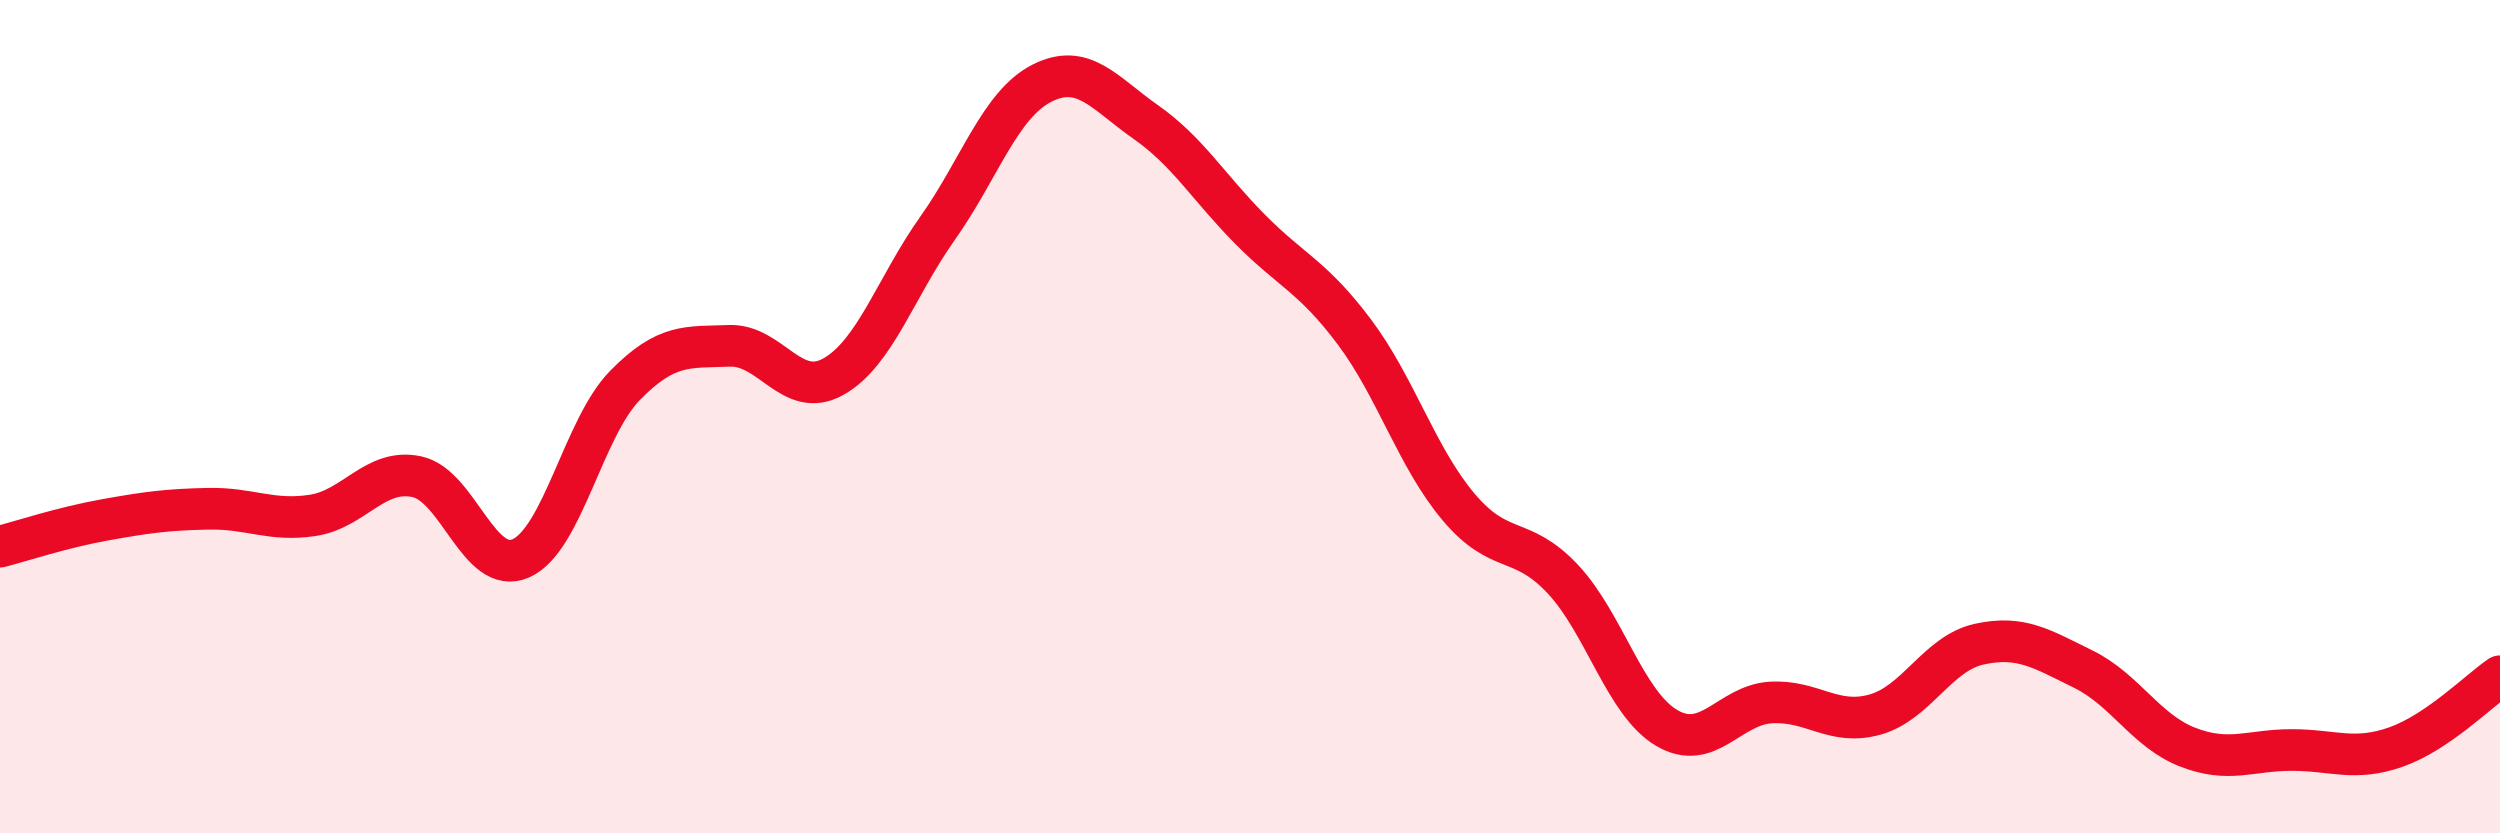
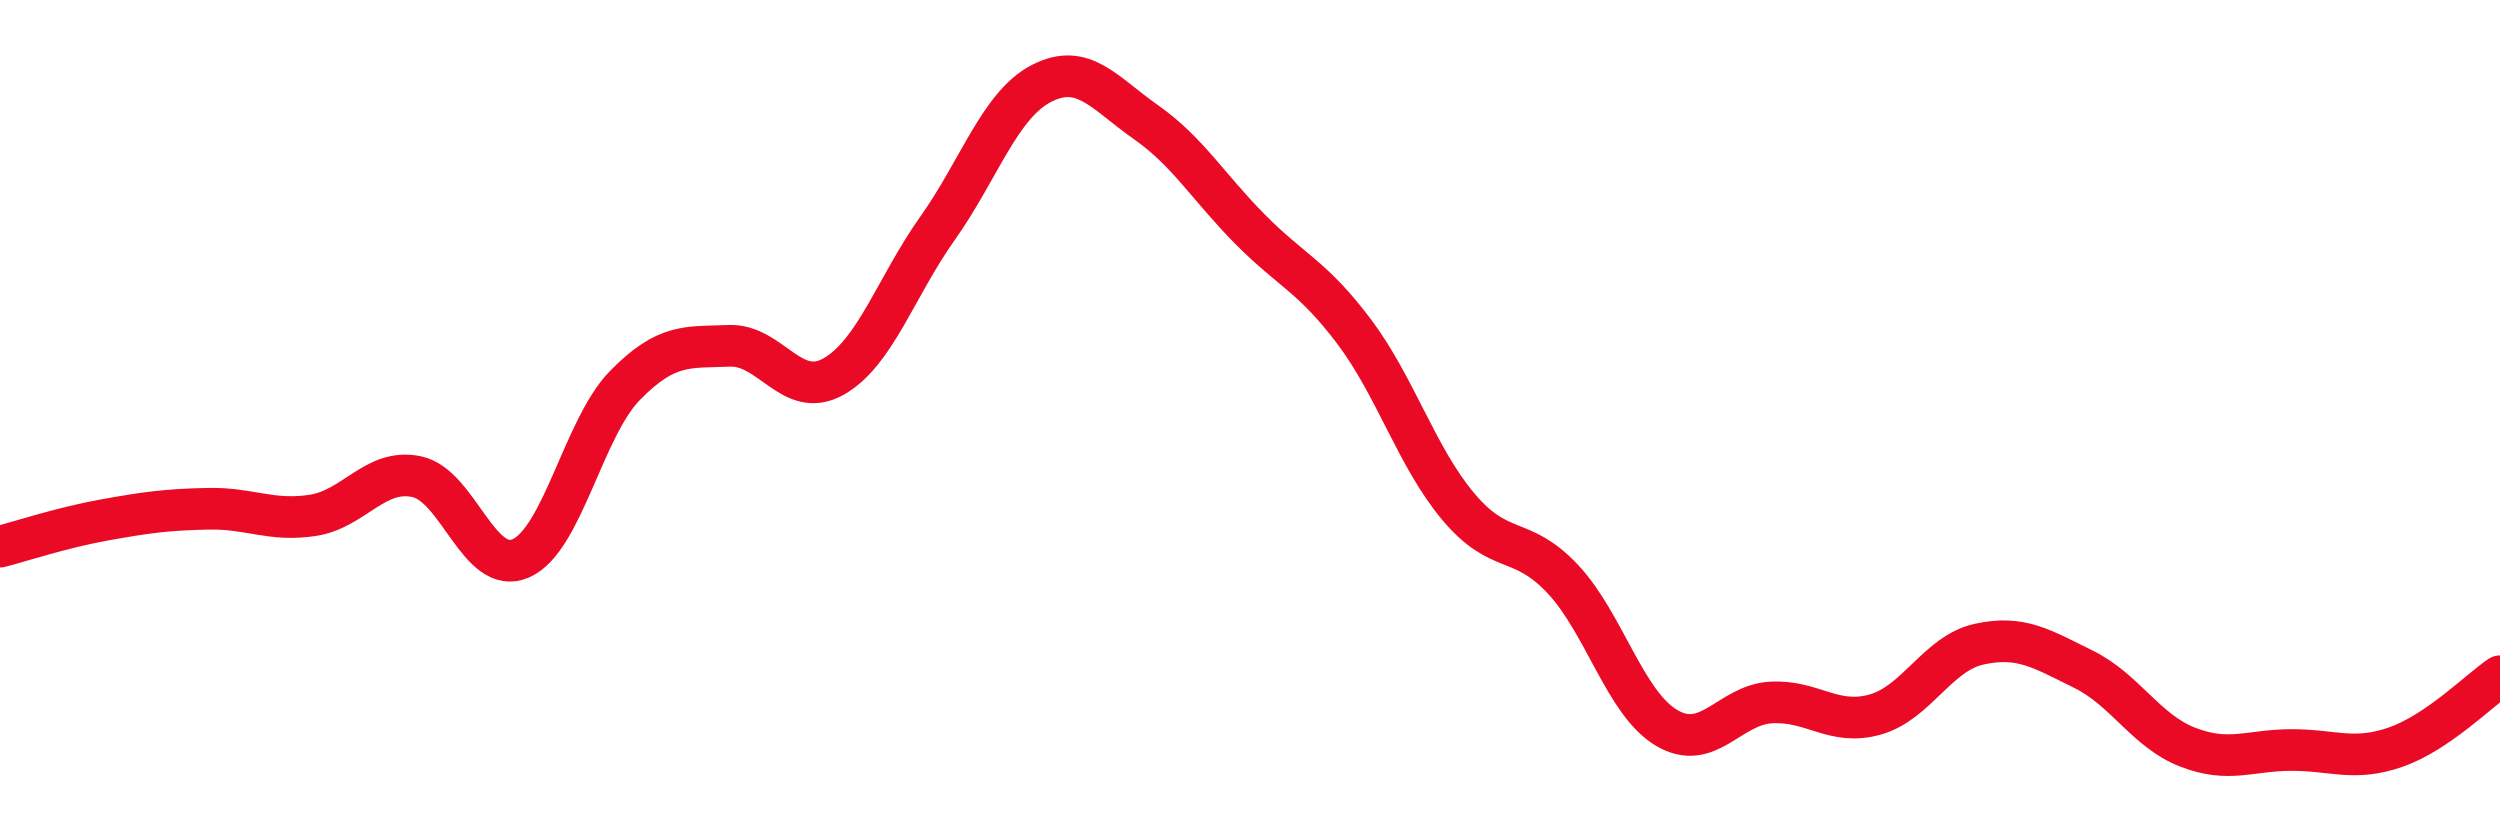
<svg xmlns="http://www.w3.org/2000/svg" width="60" height="20" viewBox="0 0 60 20">
-   <path d="M 0,13.12 C 0.5,12.99 1.5,12.66 2.5,12.48 C 3.5,12.3 4,12.23 5,12.21 C 6,12.19 6.5,12.52 7.5,12.37 C 8.5,12.22 9,11.23 10,11.44 C 11,11.65 11.5,13.84 12.5,13.4 C 13.5,12.96 14,10.27 15,9.25 C 16,8.23 16.5,8.34 17.5,8.3 C 18.5,8.26 19,9.6 20,9.04 C 21,8.48 21.5,6.89 22.5,5.48 C 23.5,4.07 24,2.51 25,2 C 26,1.49 26.5,2.23 27.5,2.93 C 28.5,3.63 29,4.49 30,5.5 C 31,6.51 31.5,6.63 32.5,7.96 C 33.5,9.29 34,10.97 35,12.16 C 36,13.35 36.5,12.83 37.5,13.89 C 38.5,14.95 39,16.88 40,17.47 C 41,18.06 41.5,16.92 42.5,16.86 C 43.5,16.8 44,17.43 45,17.15 C 46,16.87 46.5,15.68 47.5,15.46 C 48.5,15.24 49,15.57 50,16.06 C 51,16.55 51.5,17.54 52.5,17.93 C 53.5,18.32 54,18 55,18 C 56,18 56.5,18.28 57.5,17.93 C 58.5,17.58 59.5,16.57 60,16.23L60 20L0 20Z" fill="#EB0A25" opacity="0.1" stroke-linecap="round" stroke-linejoin="round" />
  <path d="M 0,13.12 C 0.5,12.99 1.5,12.66 2.5,12.48 C 3.5,12.3 4,12.23 5,12.21 C 6,12.19 6.5,12.52 7.5,12.37 C 8.5,12.22 9,11.23 10,11.44 C 11,11.65 11.5,13.84 12.5,13.4 C 13.5,12.96 14,10.27 15,9.25 C 16,8.23 16.5,8.34 17.5,8.3 C 18.5,8.26 19,9.6 20,9.04 C 21,8.48 21.5,6.89 22.5,5.48 C 23.5,4.07 24,2.51 25,2 C 26,1.49 26.5,2.23 27.5,2.93 C 28.5,3.63 29,4.49 30,5.5 C 31,6.51 31.5,6.63 32.5,7.96 C 33.5,9.29 34,10.97 35,12.16 C 36,13.35 36.5,12.83 37.5,13.89 C 38.5,14.95 39,16.88 40,17.47 C 41,18.06 41.5,16.92 42.5,16.86 C 43.5,16.8 44,17.43 45,17.15 C 46,16.87 46.5,15.68 47.5,15.46 C 48.5,15.24 49,15.57 50,16.06 C 51,16.55 51.5,17.54 52.5,17.93 C 53.5,18.32 54,18 55,18 C 56,18 56.5,18.28 57.5,17.93 C 58.5,17.58 59.5,16.57 60,16.23" stroke="#EB0A25" stroke-width="1" fill="none" stroke-linecap="round" stroke-linejoin="round" />
</svg>